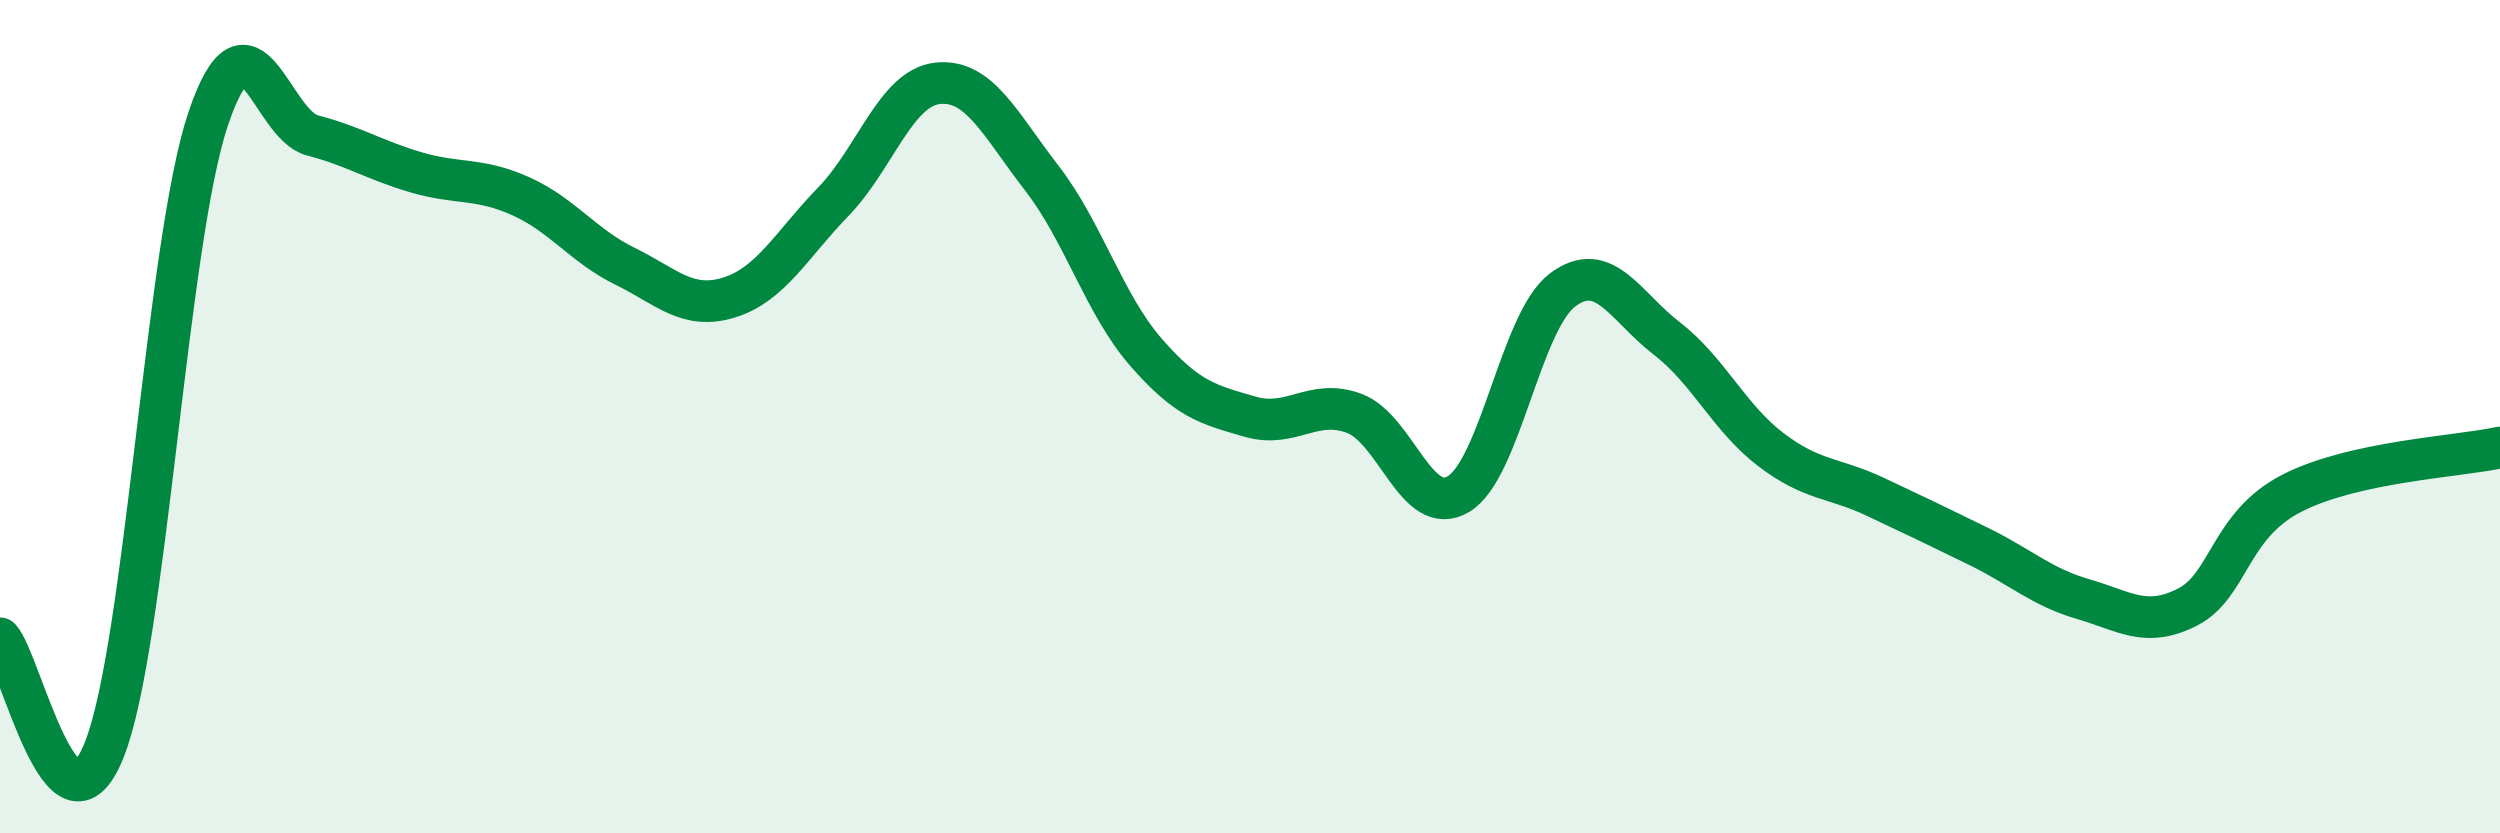
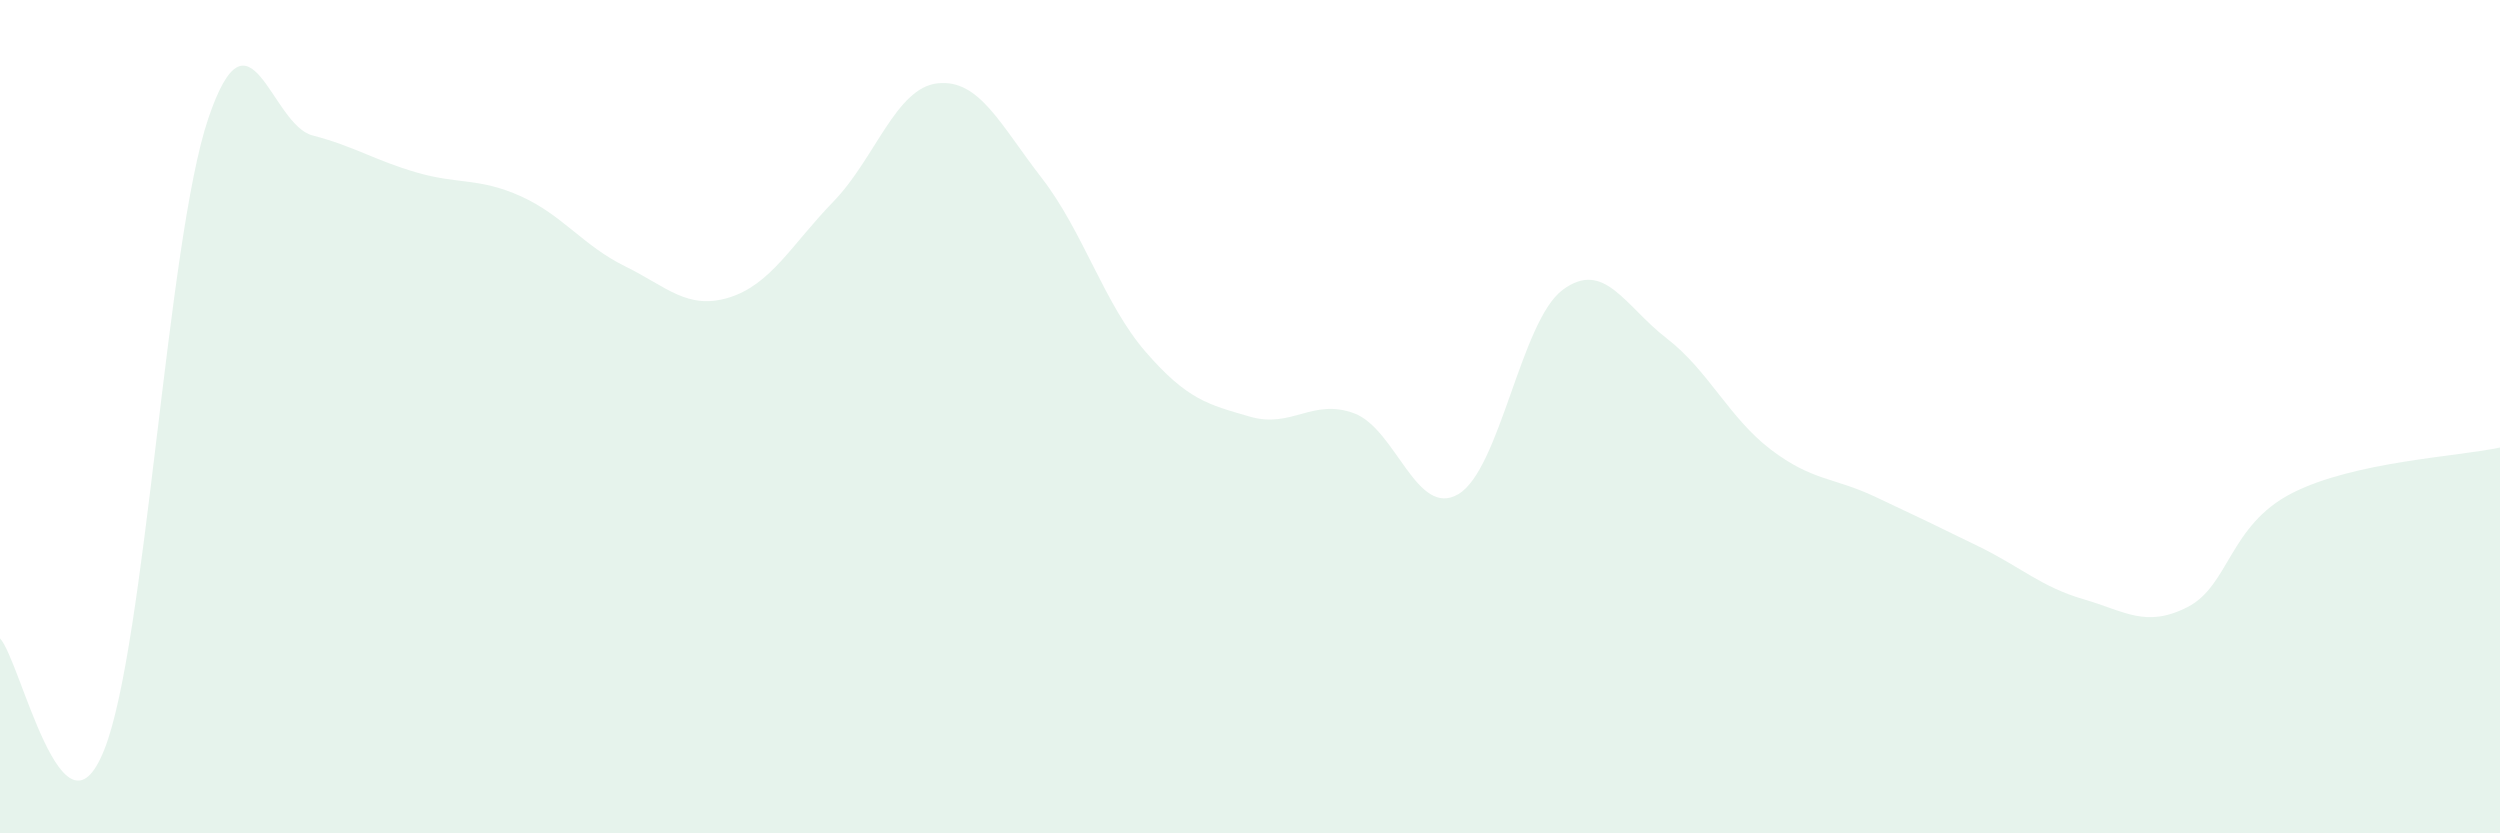
<svg xmlns="http://www.w3.org/2000/svg" width="60" height="20" viewBox="0 0 60 20">
  <path d="M 0,15.32 C 0.5,15.86 1.5,20.5 2.5,18 C 3.5,15.5 4,5.79 5,2.84 C 6,-0.11 6.5,2.99 7.5,3.25 C 8.5,3.51 9,3.85 10,4.14 C 11,4.43 11.5,4.26 12.5,4.71 C 13.5,5.16 14,5.9 15,6.39 C 16,6.88 16.5,7.45 17.5,7.14 C 18.5,6.83 19,5.87 20,4.84 C 21,3.81 21.5,2.11 22.5,2 C 23.5,1.89 24,2.98 25,4.27 C 26,5.56 26.5,7.3 27.5,8.45 C 28.5,9.6 29,9.71 30,10 C 31,10.29 31.5,9.55 32.5,9.92 C 33.5,10.29 34,12.45 35,11.86 C 36,11.27 36.5,7.71 37.5,6.96 C 38.5,6.21 39,7.35 40,8.12 C 41,8.89 41.5,10.03 42.5,10.79 C 43.5,11.55 44,11.45 45,11.92 C 46,12.39 46.5,12.63 47.5,13.12 C 48.5,13.61 49,14.09 50,14.38 C 51,14.67 51.5,15.08 52.5,14.57 C 53.5,14.06 53.5,12.61 55,11.84 C 56.5,11.07 59,10.96 60,10.74L60 20L0 20Z" fill="#008740" opacity="0.1" stroke-linecap="round" stroke-linejoin="round" />
-   <path d="M 0,15.32 C 0.5,15.86 1.5,20.5 2.5,18 C 3.5,15.5 4,5.79 5,2.84 C 6,-0.11 6.5,2.99 7.5,3.25 C 8.5,3.51 9,3.85 10,4.14 C 11,4.43 11.5,4.26 12.5,4.71 C 13.5,5.16 14,5.9 15,6.39 C 16,6.88 16.5,7.45 17.5,7.14 C 18.5,6.83 19,5.87 20,4.84 C 21,3.81 21.5,2.11 22.5,2 C 23.5,1.89 24,2.98 25,4.27 C 26,5.56 26.5,7.3 27.5,8.45 C 28.5,9.6 29,9.71 30,10 C 31,10.29 31.5,9.55 32.5,9.92 C 33.5,10.29 34,12.45 35,11.86 C 36,11.27 36.5,7.71 37.5,6.96 C 38.5,6.21 39,7.35 40,8.12 C 41,8.89 41.5,10.03 42.5,10.79 C 43.5,11.55 44,11.45 45,11.92 C 46,12.39 46.5,12.63 47.5,13.12 C 48.5,13.61 49,14.09 50,14.38 C 51,14.67 51.5,15.08 52.5,14.57 C 53.5,14.06 53.5,12.61 55,11.84 C 56.5,11.07 59,10.96 60,10.74" stroke="#008740" stroke-width="1" fill="none" stroke-linecap="round" stroke-linejoin="round" />
</svg>